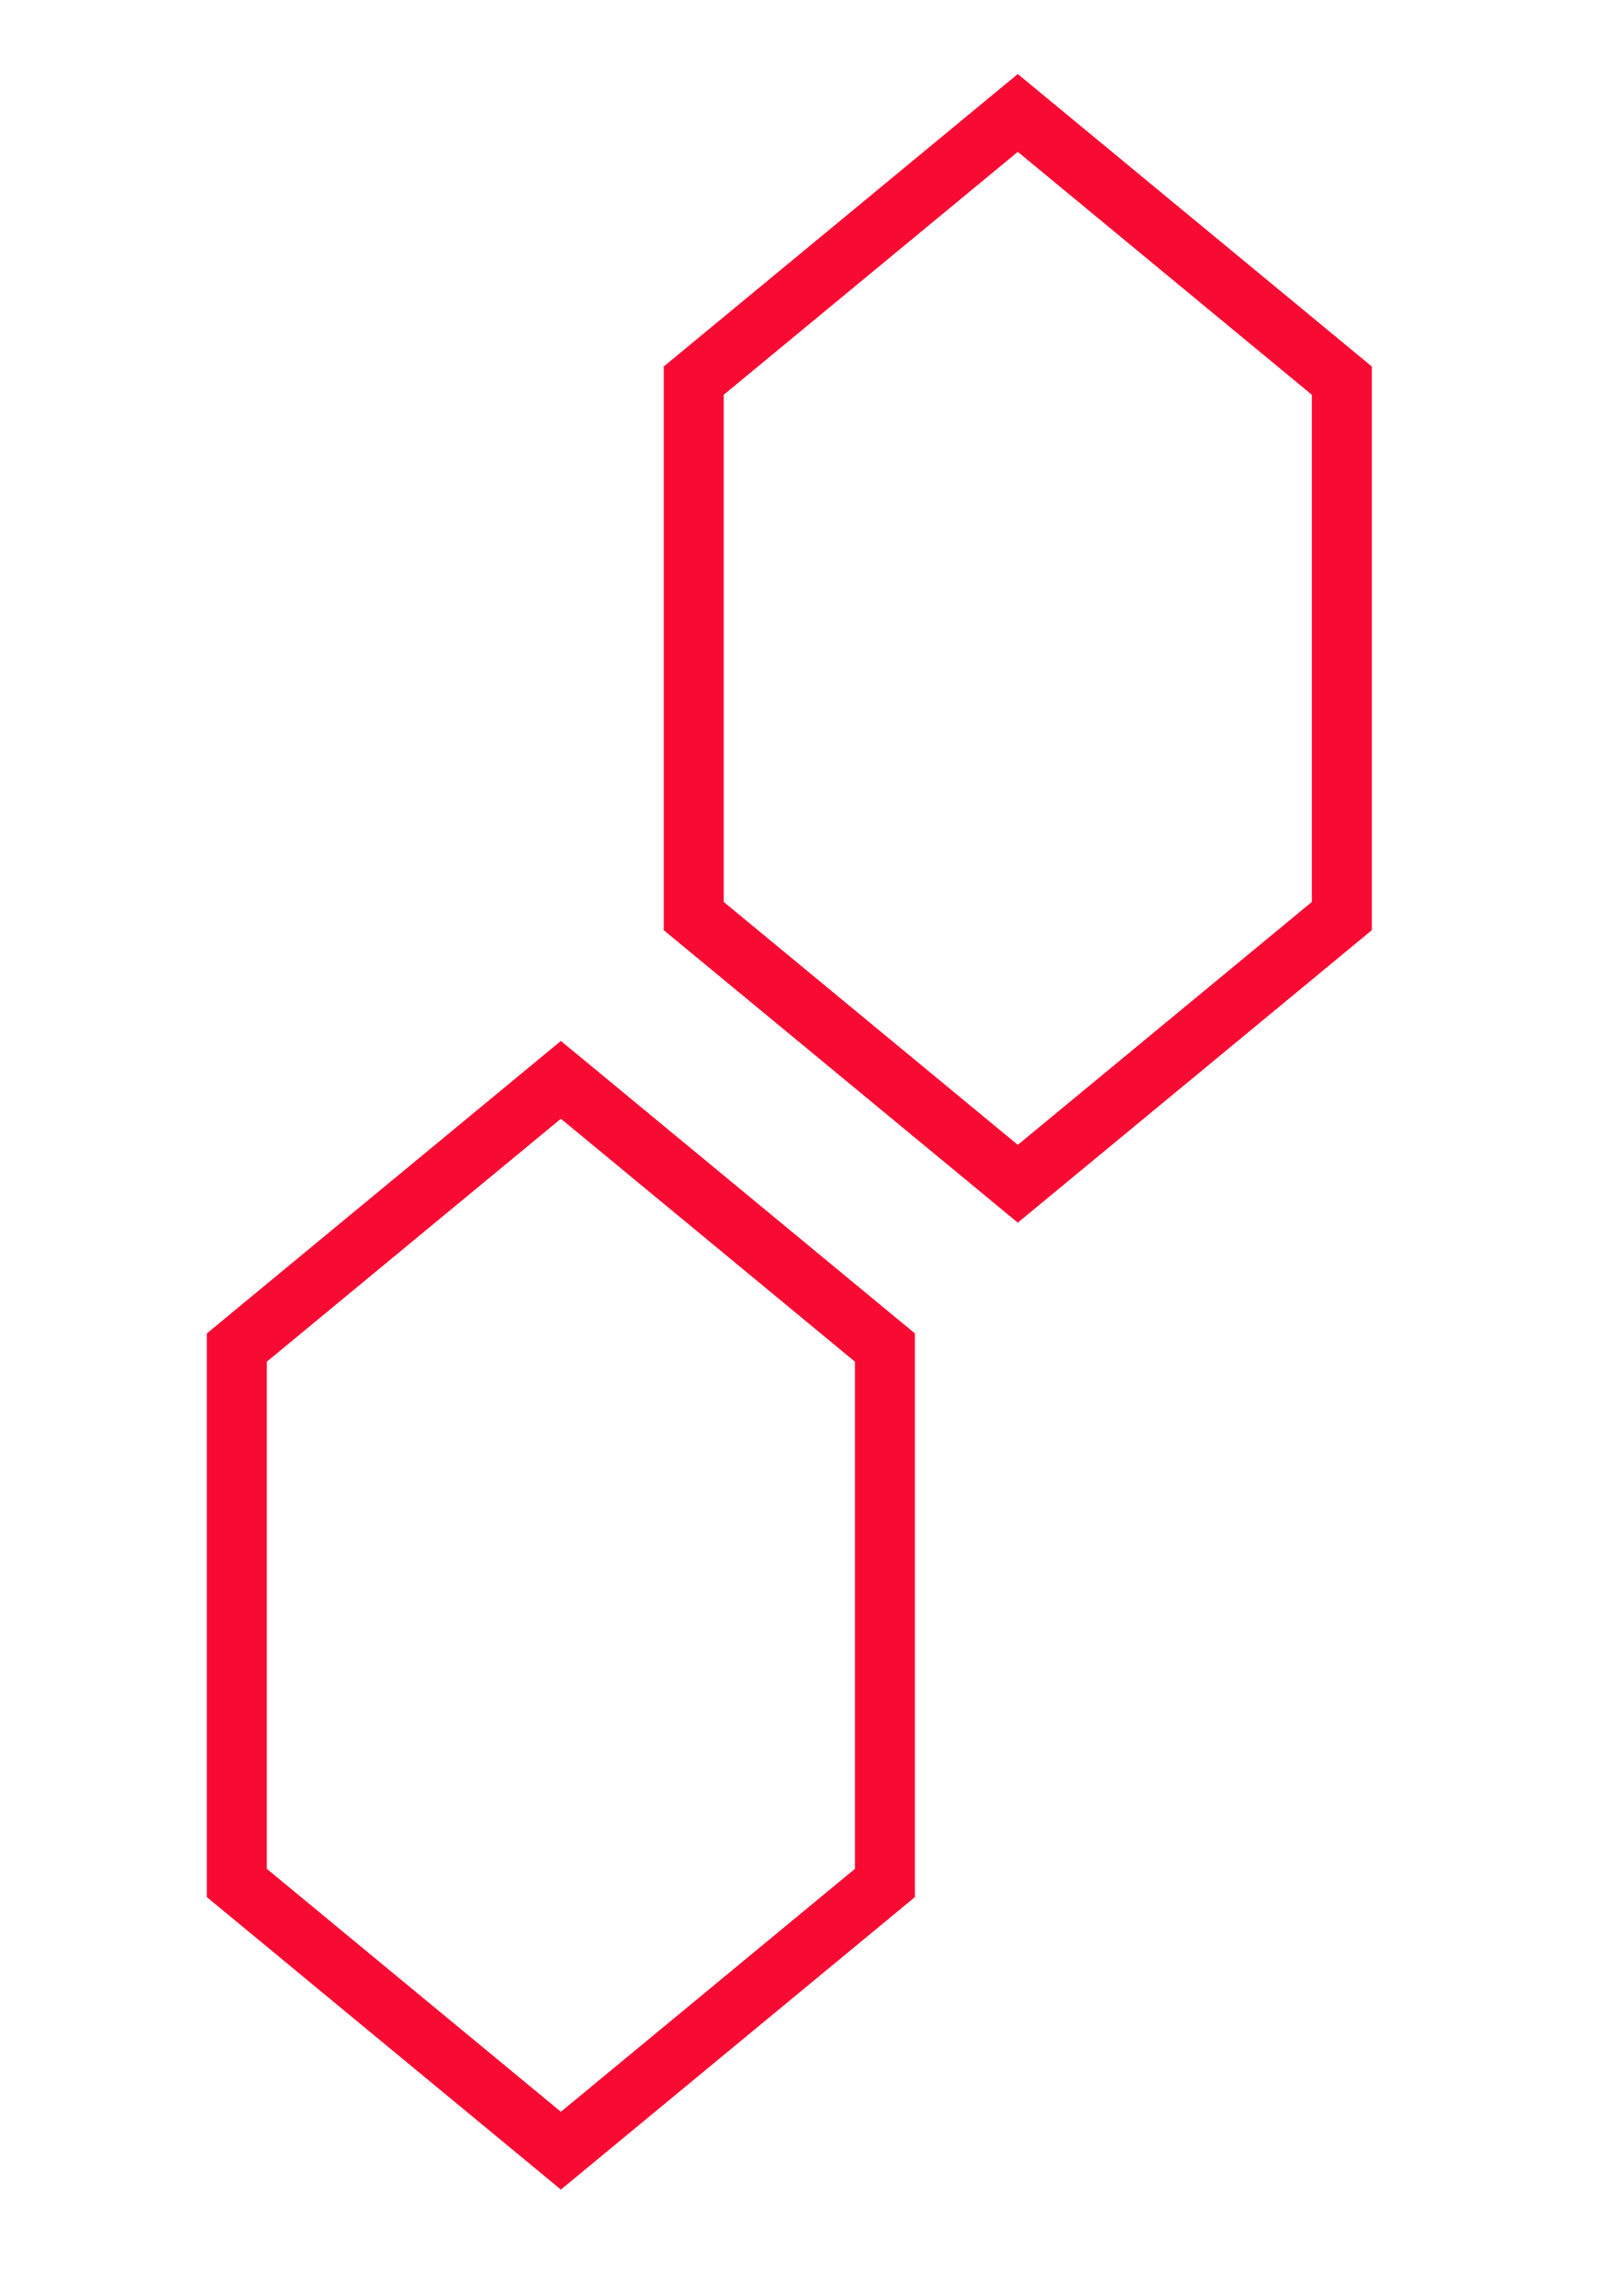
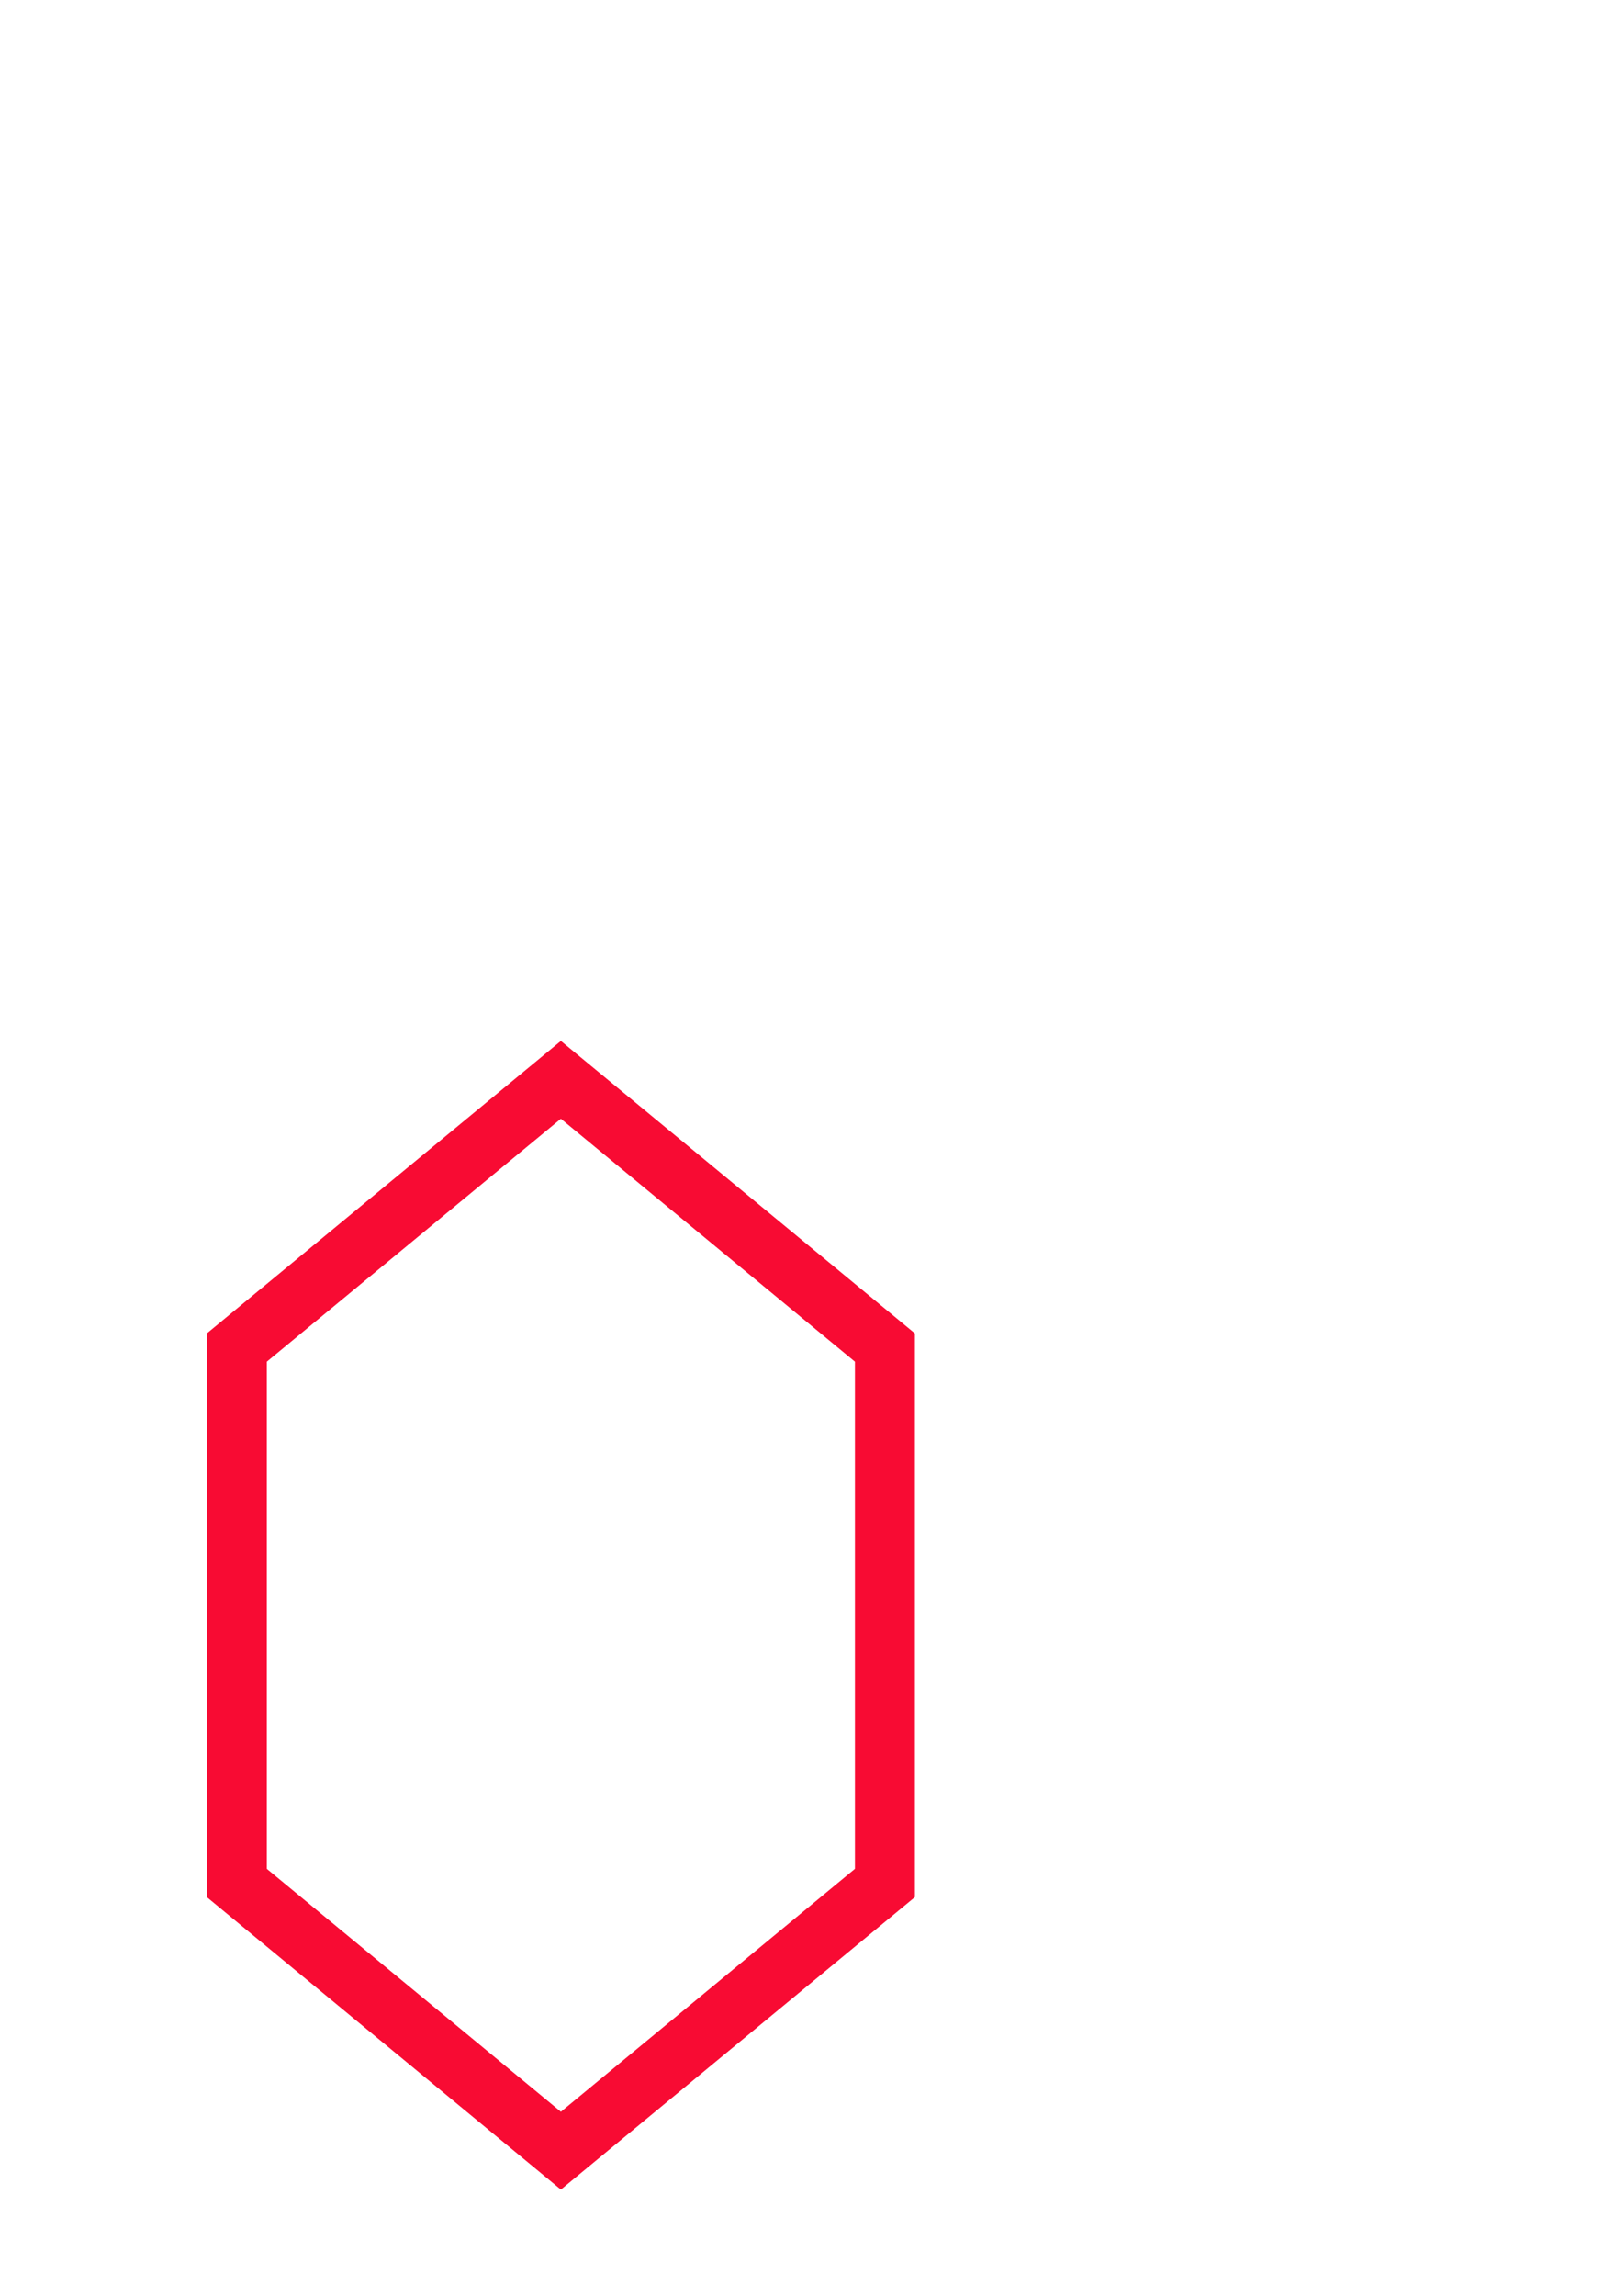
<svg xmlns="http://www.w3.org/2000/svg" xml:space="preserve" width="9.5mm" height="13.5mm" version="1.1" style="shape-rendering:geometricPrecision; text-rendering:geometricPrecision; image-rendering:optimizeQuality; fill-rule:evenodd; clip-rule:evenodd" viewBox="0 0 950 1350" data-name="ÃÂÃÂÃÂÃÂ¡ÃÂÃÂÃÂÃÂ»ÃÂÃÂÃÂÃÂ¾ÃÂÃÂÃÂÃÂ¹ 1">
  <defs>
    <style type="text/css">
   
    .str0 {stroke:#F80B33;stroke-width:35.28;stroke-miterlimit:22.926}
    .fil0 {fill:none}
   
  </style>
  </defs>
  <g id="Слой_x0020_1">
-     <polygon class="fil0 str0" points="598.7,66.41 694.01,145.12 789.31,223.83 789.31,381.25 789.31,538.68 694.01,617.39 598.7,696.1 503.39,617.39 408.08,538.68 408.08,381.25 408.08,223.83 503.39,145.12 " />
    <polygon class="fil0 str0" points="329.93,634.99 425.24,713.7 520.54,792.42 520.54,949.84 520.54,1107.26 425.24,1185.97 329.93,1264.68 234.62,1185.97 139.31,1107.26 139.31,949.84 139.31,792.42 234.62,713.7 " />
  </g>
</svg>